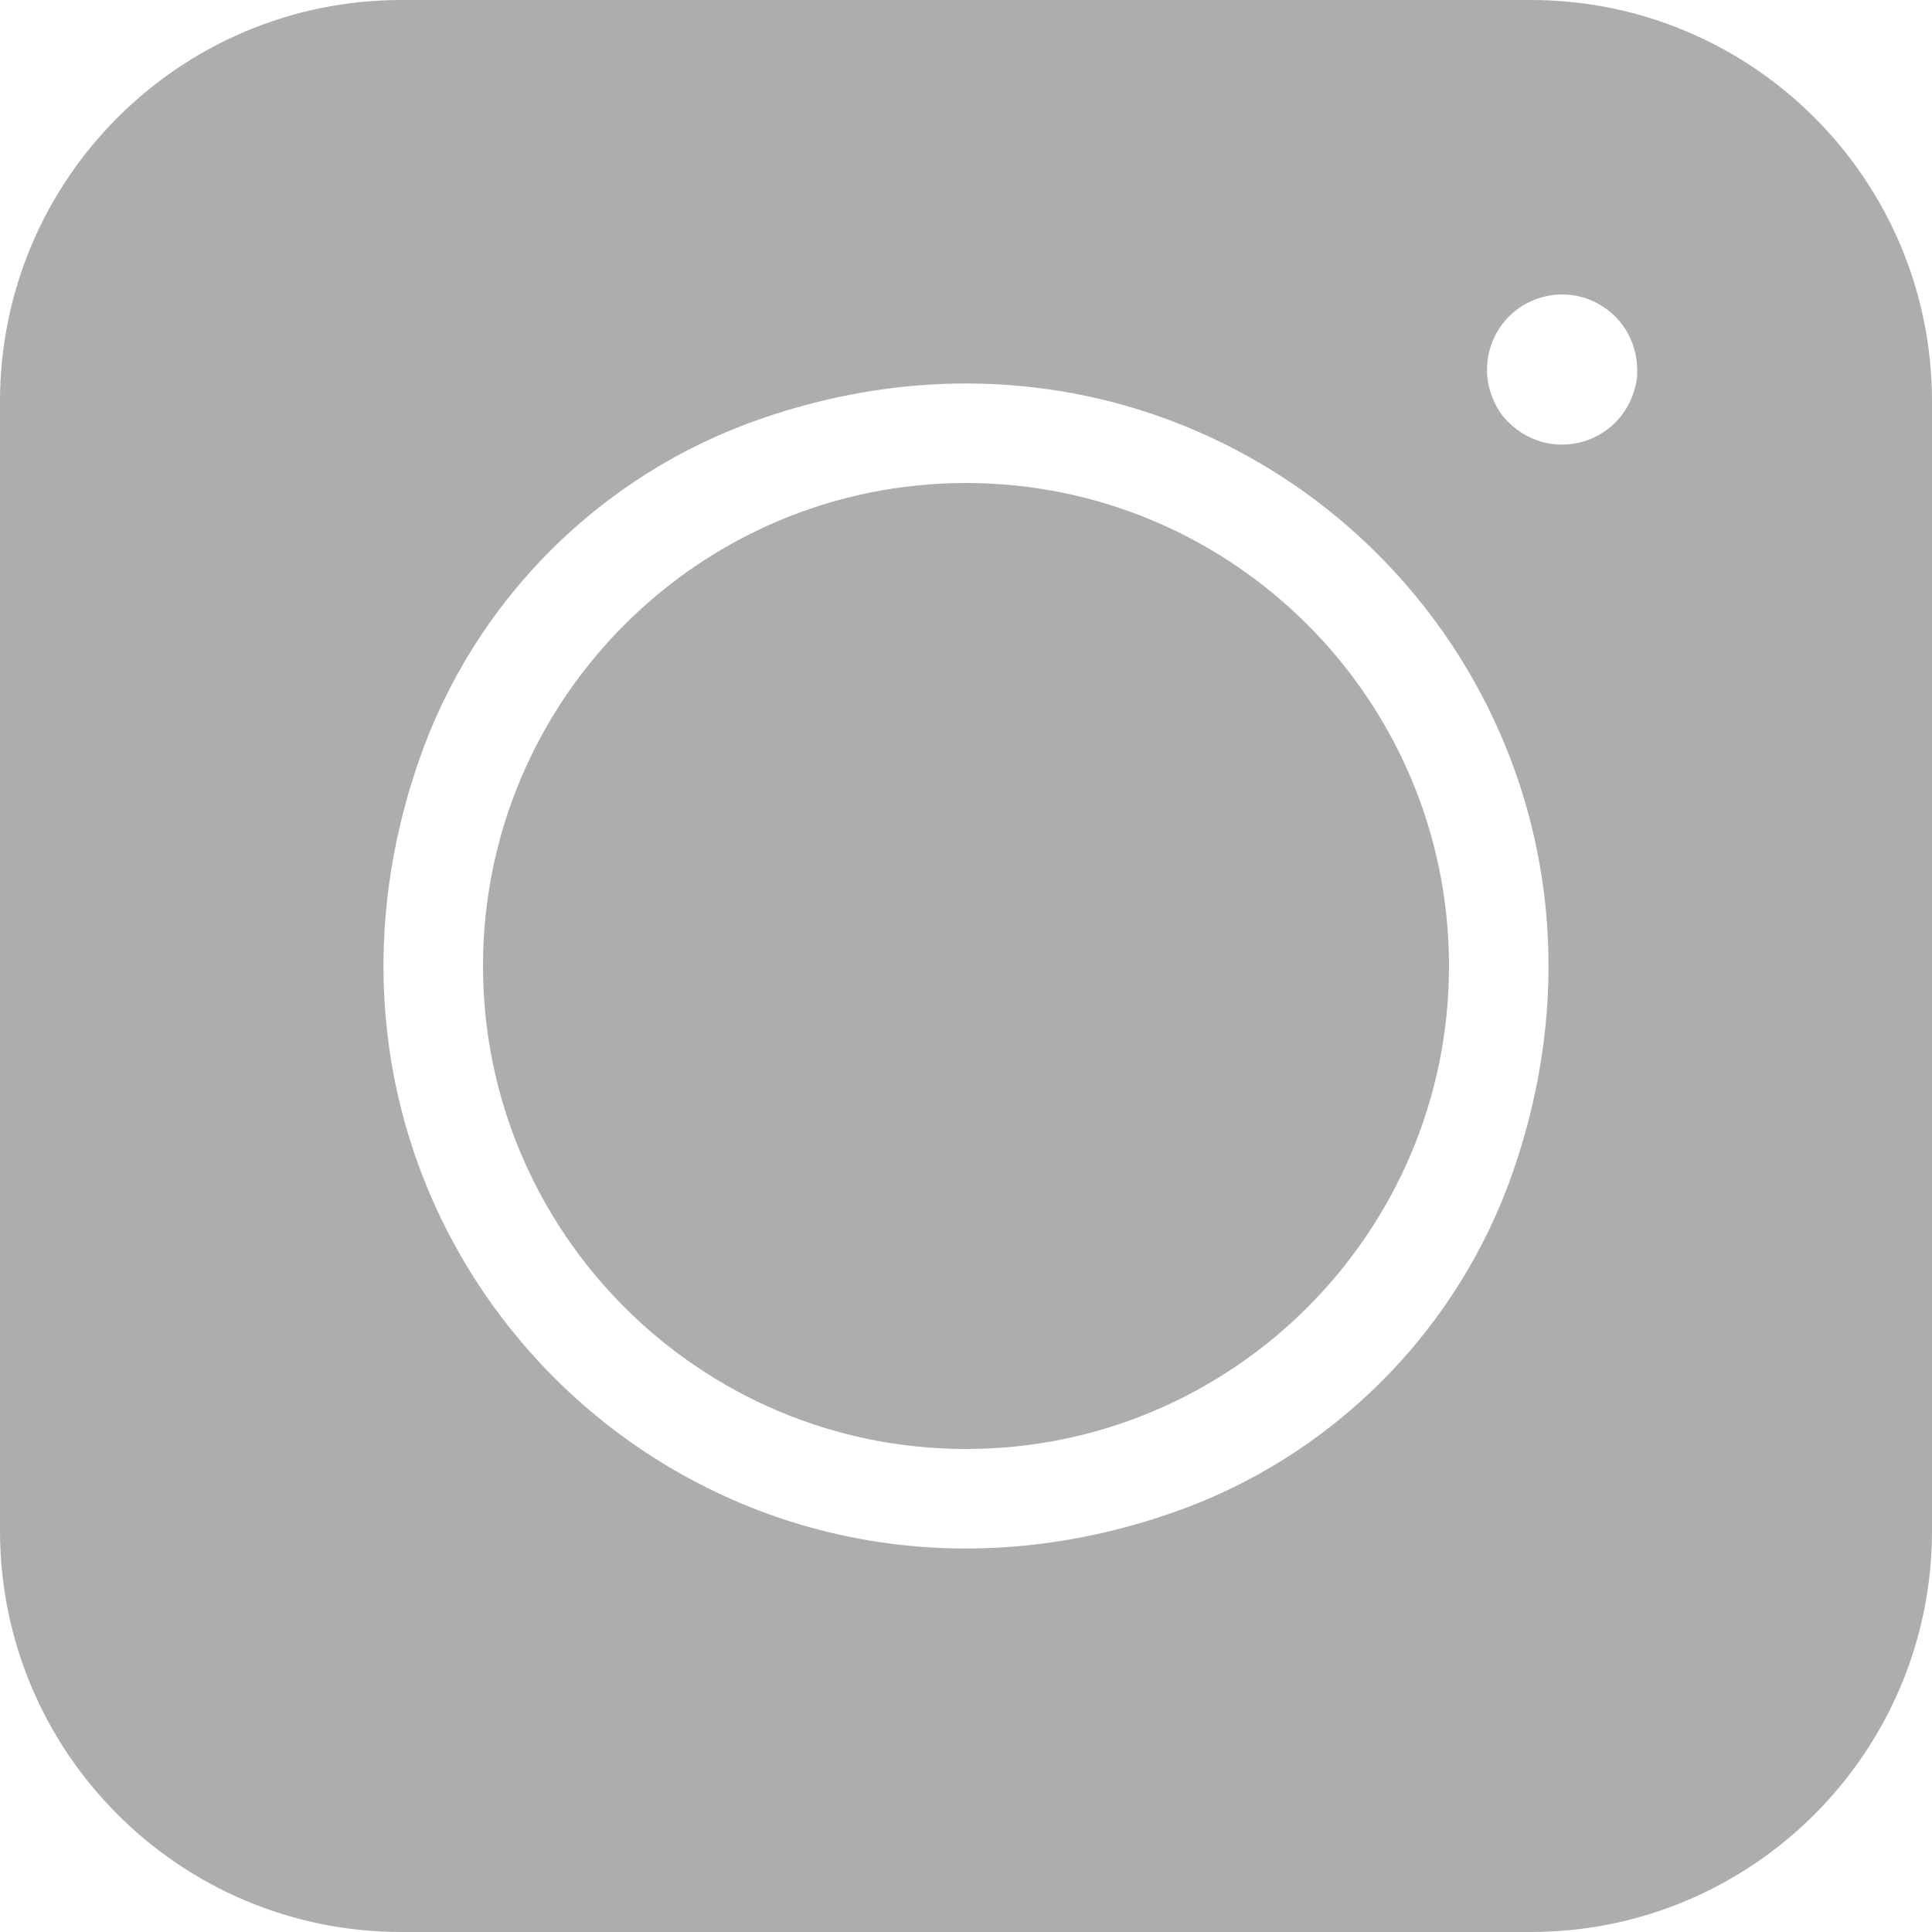
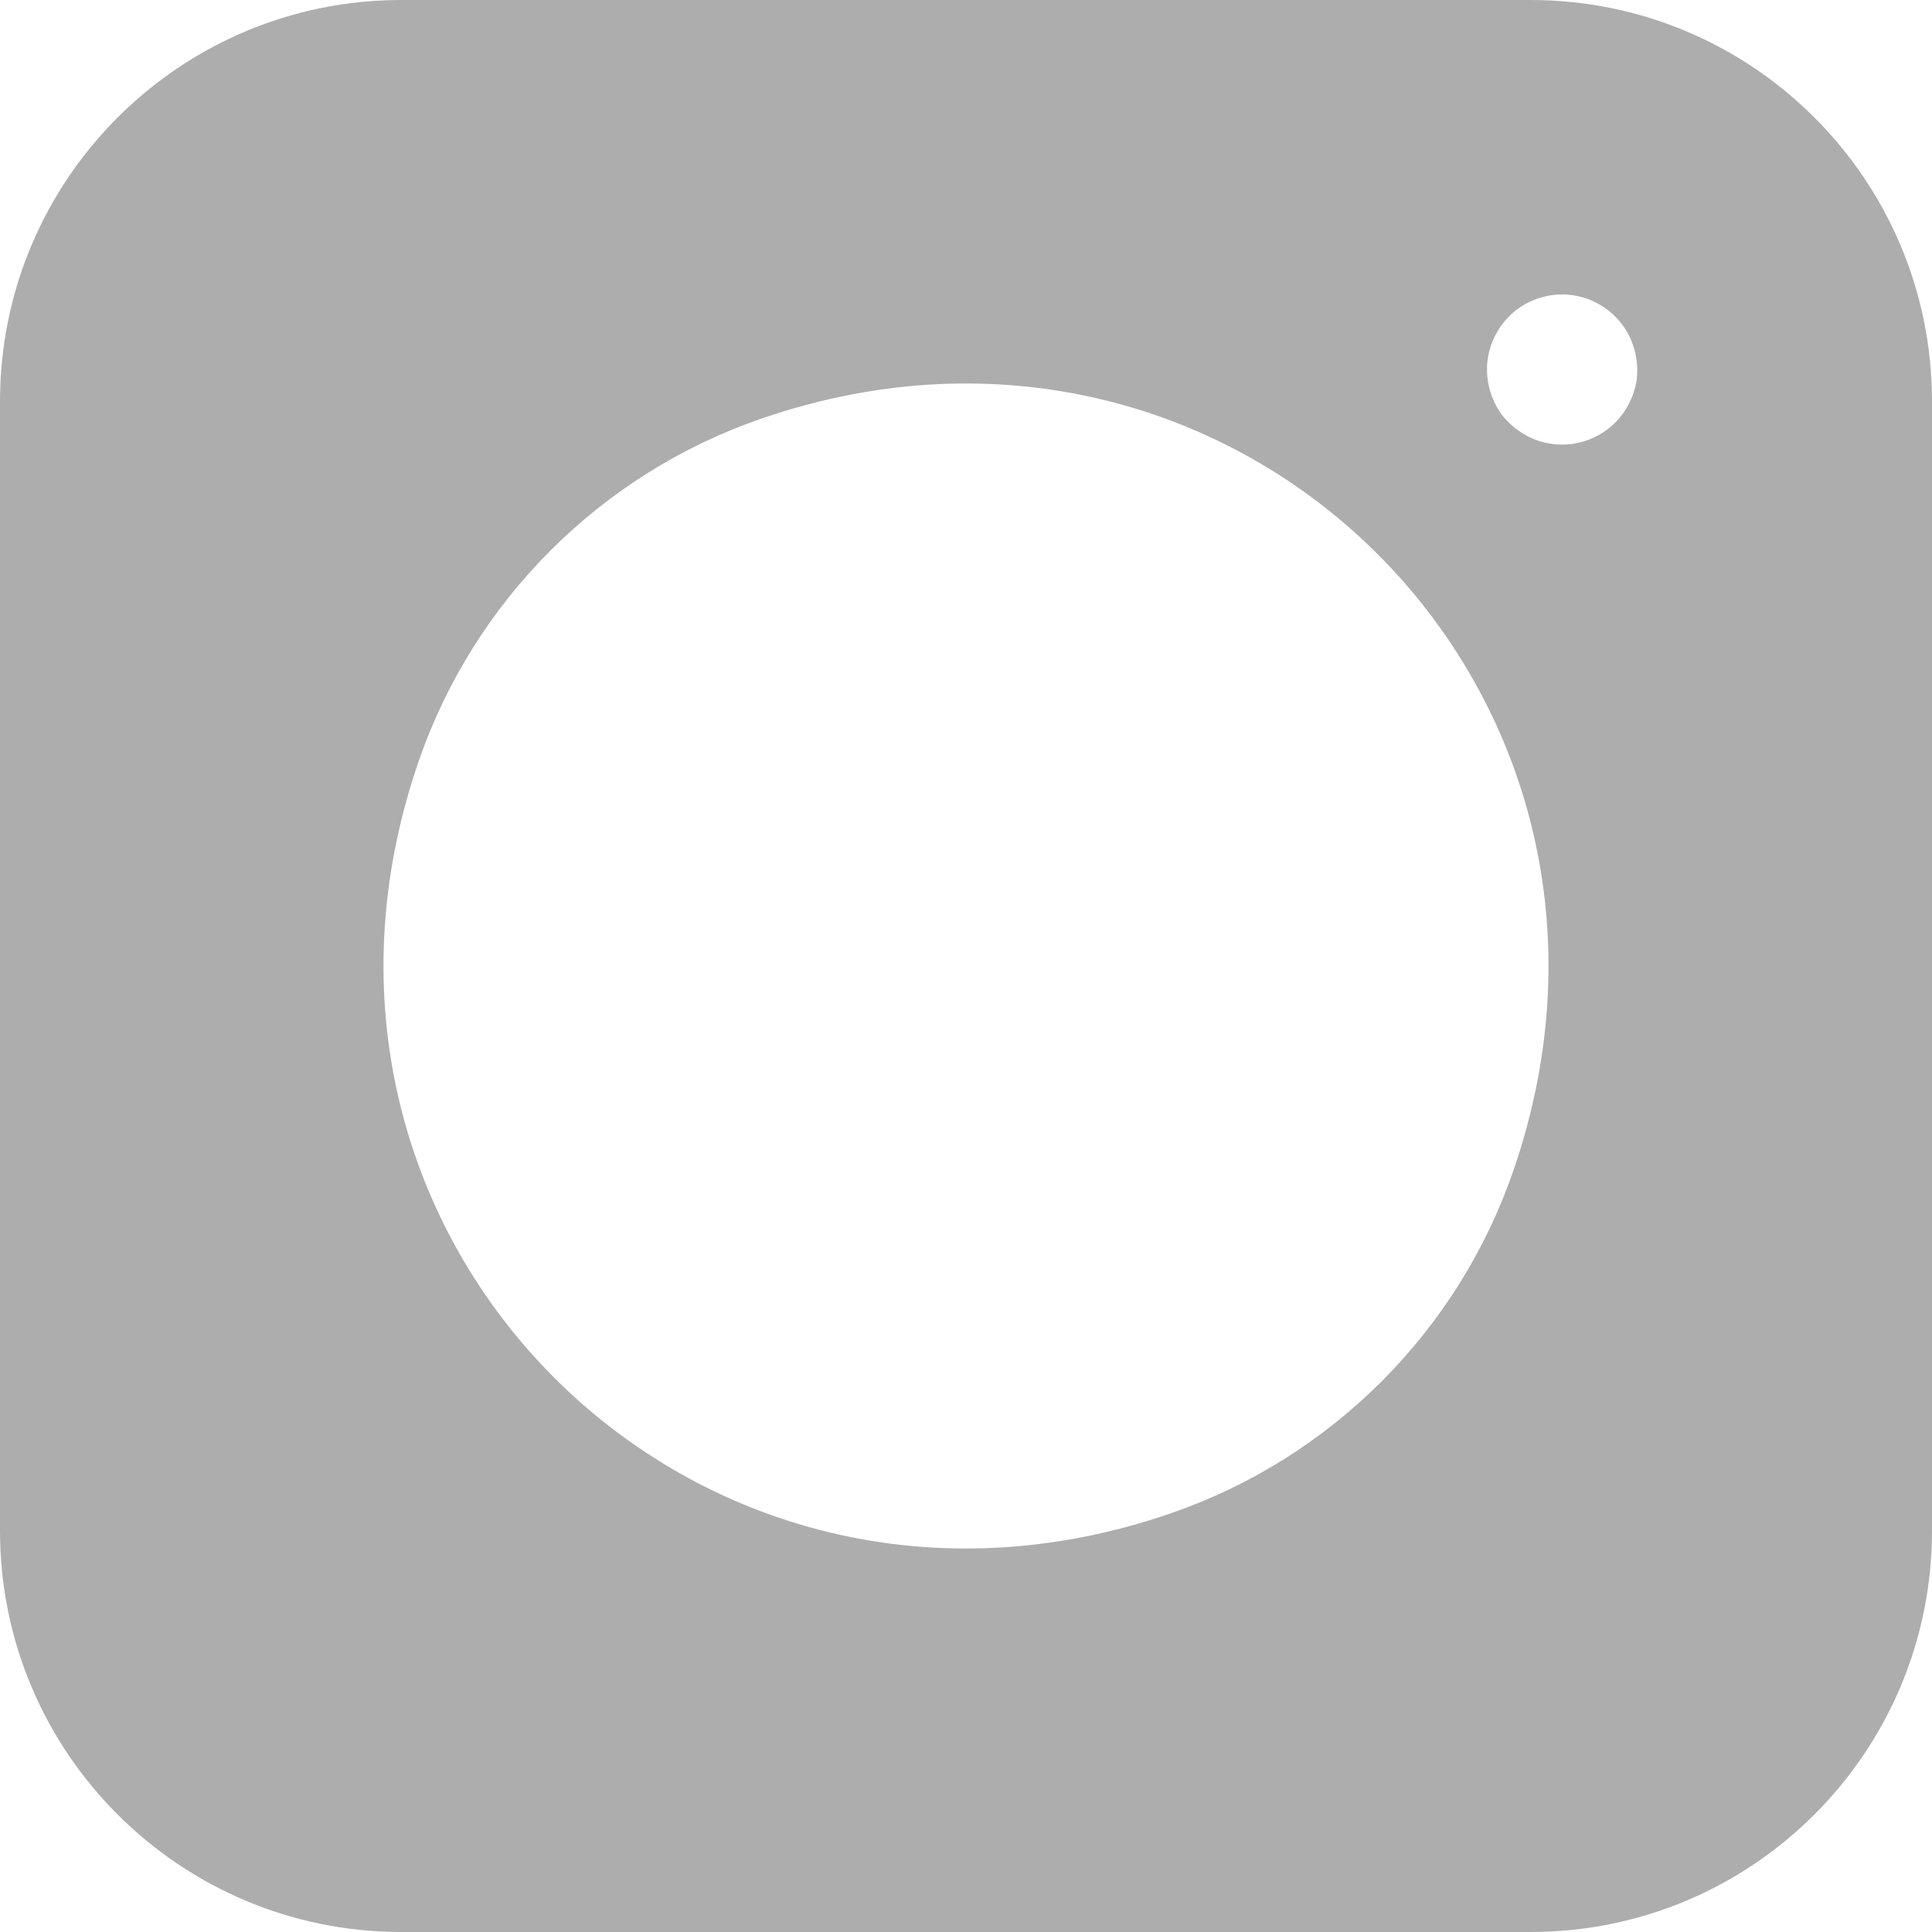
<svg xmlns="http://www.w3.org/2000/svg" width="16px" height="16px" viewBox="0 0 16 16" version="1.1">
  <g id="instagram-(1)">
    <path d="M0 3.324L0 12.676C0 14.512 1.488 16 3.324 16L12.676 16C14.512 16 16 14.512 16 12.676L16 3.324C16 1.488 14.512 0 12.676 0L3.324 0C1.488 0 0 1.488 0 3.324ZM9.695 12.533C5.748 13.895 2.105 10.252 3.467 6.305C3.925 4.975 4.975 3.925 6.305 3.467C10.252 2.105 13.895 5.748 12.533 9.695C12.075 11.025 11.025 12.075 9.695 12.533ZM13.552 3.162C13.489 3.491 13.217 3.682 12.935 3.682C12.764 3.682 12.59 3.611 12.456 3.458C12.444 3.444 12.433 3.43 12.423 3.415C12.285 3.204 12.281 2.953 12.398 2.75C12.481 2.606 12.615 2.503 12.776 2.46C12.936 2.417 13.104 2.439 13.247 2.522C13.451 2.64 13.572 2.859 13.558 3.11C13.557 3.127 13.555 3.145 13.552 3.162Z" id="Shape" fill="#ADADAD" stroke="none" />
-     <path d="M8 4C5.794 4 4 5.794 4 8C4 10.206 5.794 12 8 12C10.206 12 12 10.206 12 8C12 5.794 10.206 4 8 4Z" id="Path" fill="#ADADAD" stroke="none" />
  </g>
</svg>